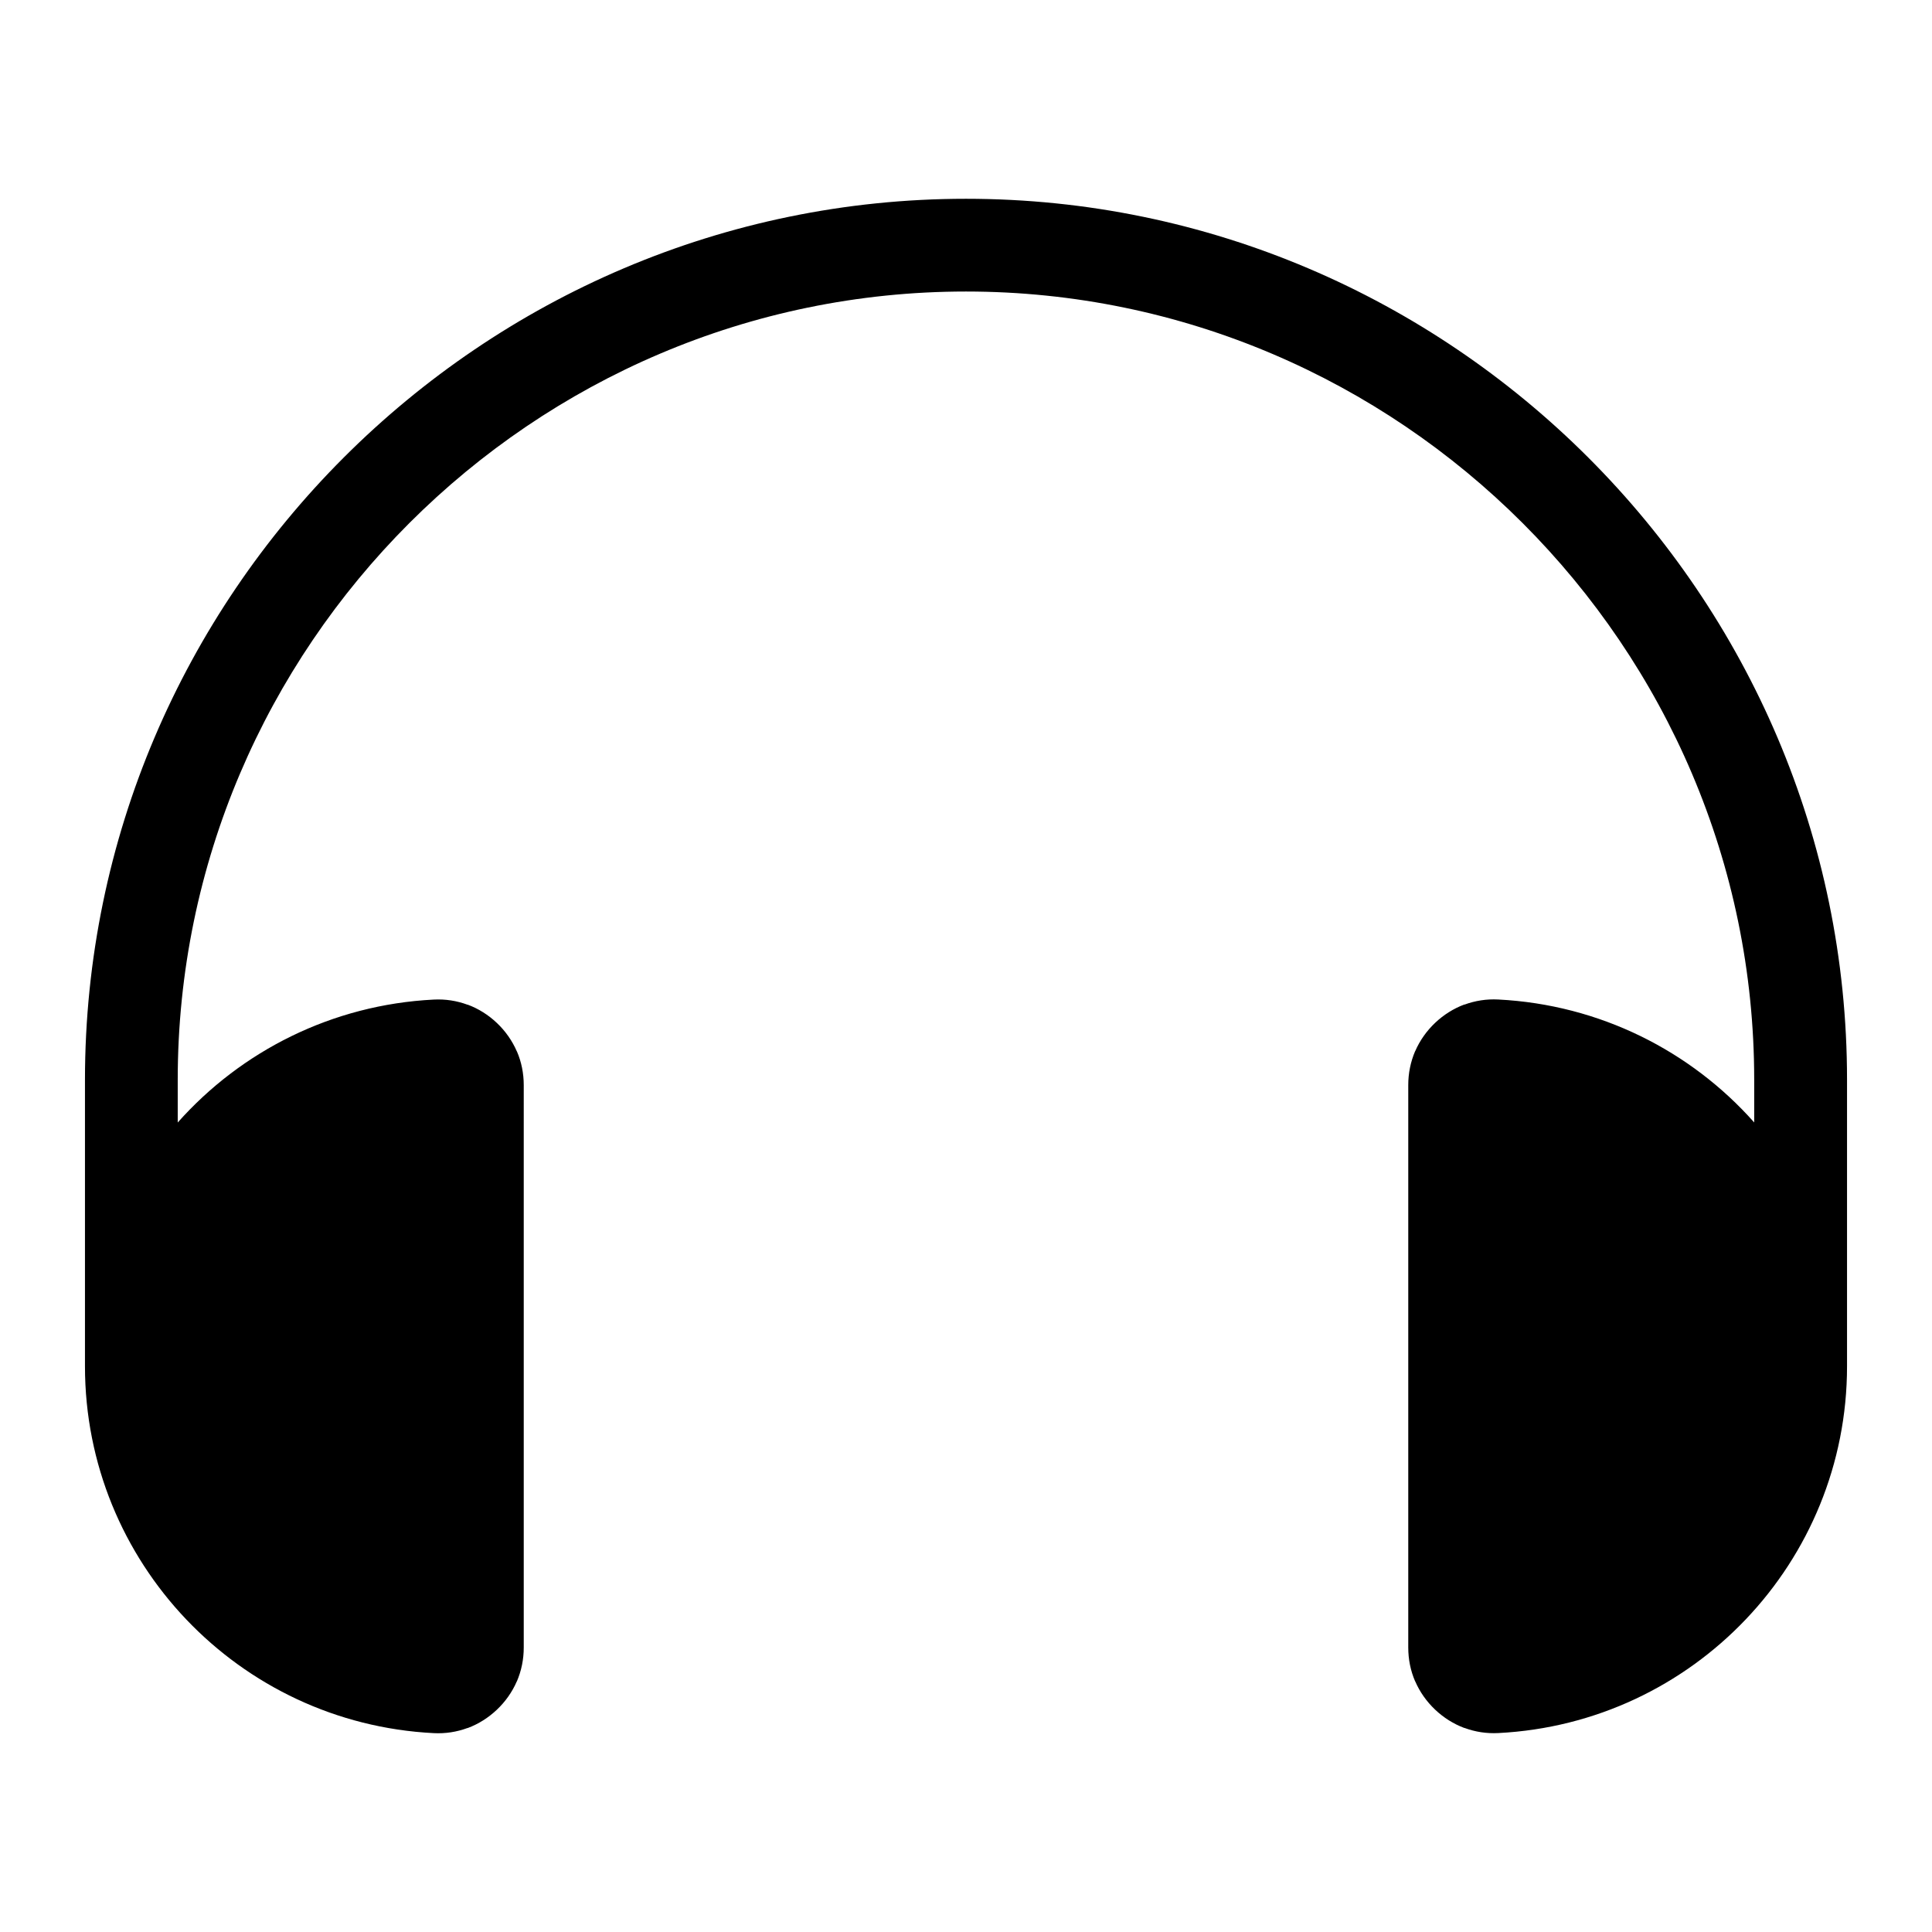
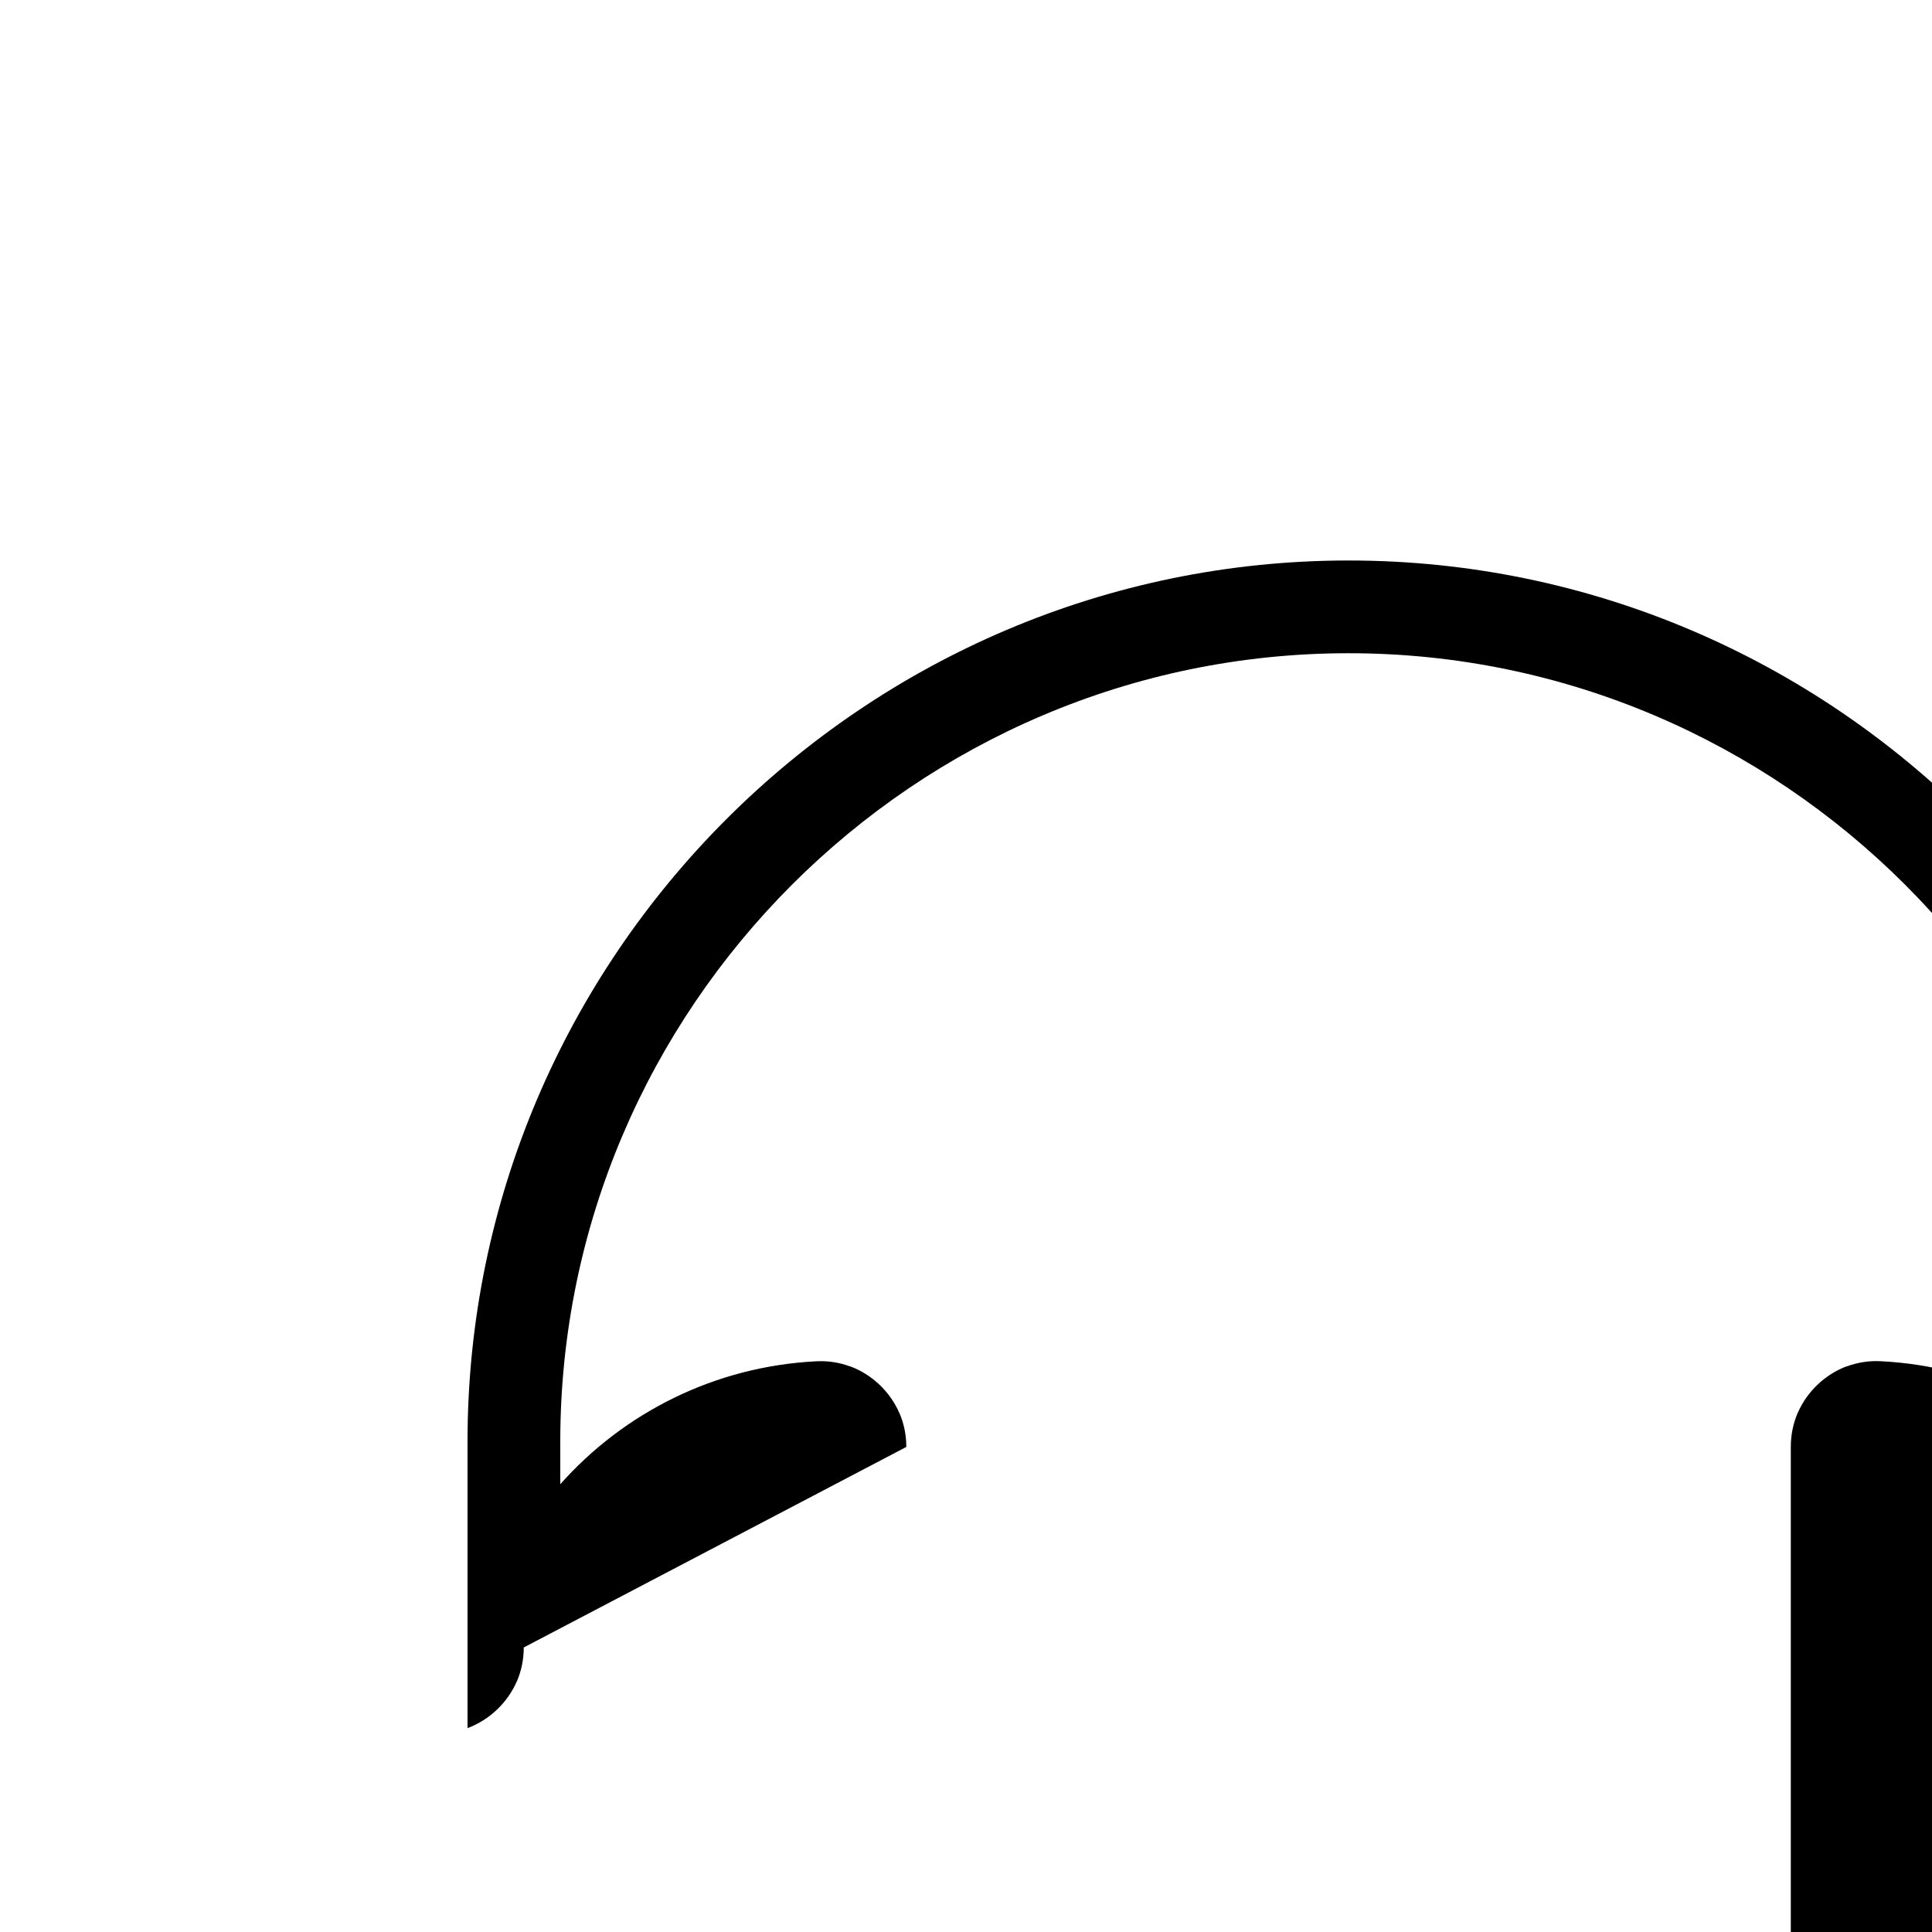
<svg xmlns="http://www.w3.org/2000/svg" width="100pt" height="100pt" version="1.1" viewBox="0 0 100 100">
-   <path d="m27.109 85.273c0 0.617-0.121 1.203-0.355 1.754h-0.004c-0.477 1.105-1.422 2-2.547 2.418l-0.004-0.004c-0.562 0.207-1.148 0.297-1.75 0.266-10.094-0.512-18.051-8.859-18.051-18.988v-14.828c0-25.086 20.516-45.602 45.602-45.602s45.602 20.516 45.602 45.598v14.832c0 10.125-7.953 18.473-18.051 18.984-0.605 0.031-1.191-0.059-1.75-0.266l-0.004 0.004c-1.125-0.418-2.07-1.312-2.547-2.418h-0.004c-0.238-0.551-0.355-1.141-0.355-1.754v-29.105c0-0.613 0.121-1.203 0.355-1.754h0.004c0.477-1.105 1.422-2 2.547-2.418v0.008c0.562-0.207 1.148-0.297 1.75-0.266 5.258 0.266 9.965 2.66 13.25 6.363v-2.211c0.004-22.43-18.363-40.797-40.797-40.797s-40.801 18.363-40.801 40.801v2.211c3.285-3.699 7.992-6.098 13.25-6.363 0.605-0.031 1.191 0.059 1.75 0.266l0.004-0.004c1.125 0.414 2.07 1.312 2.547 2.418h0.004c0.238 0.551 0.355 1.141 0.355 1.754z" fill-rule="evenodd" />
+   <path d="m27.109 85.273c0 0.617-0.121 1.203-0.355 1.754h-0.004c-0.477 1.105-1.422 2-2.547 2.418l-0.004-0.004v-14.828c0-25.086 20.516-45.602 45.602-45.602s45.602 20.516 45.602 45.598v14.832c0 10.125-7.953 18.473-18.051 18.984-0.605 0.031-1.191-0.059-1.75-0.266l-0.004 0.004c-1.125-0.418-2.07-1.312-2.547-2.418h-0.004c-0.238-0.551-0.355-1.141-0.355-1.754v-29.105c0-0.613 0.121-1.203 0.355-1.754h0.004c0.477-1.105 1.422-2 2.547-2.418v0.008c0.562-0.207 1.148-0.297 1.75-0.266 5.258 0.266 9.965 2.66 13.25 6.363v-2.211c0.004-22.43-18.363-40.797-40.797-40.797s-40.801 18.363-40.801 40.801v2.211c3.285-3.699 7.992-6.098 13.25-6.363 0.605-0.031 1.191 0.059 1.75 0.266l0.004-0.004c1.125 0.414 2.07 1.312 2.547 2.418h0.004c0.238 0.551 0.355 1.141 0.355 1.754z" fill-rule="evenodd" />
</svg>